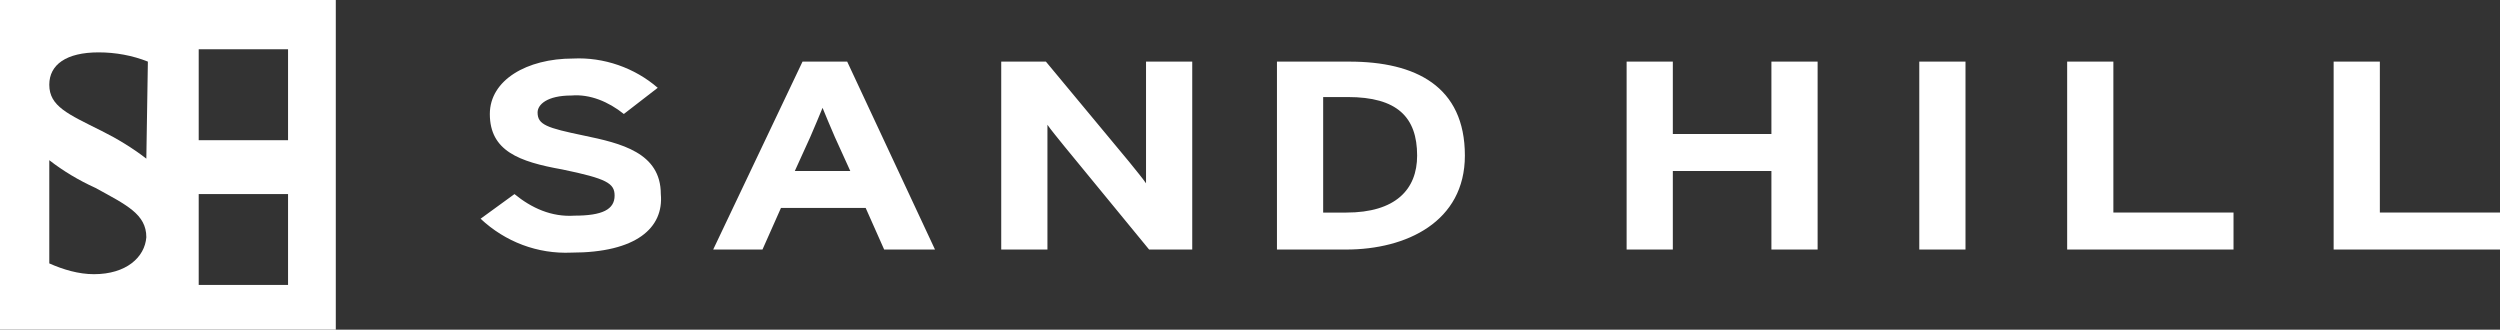
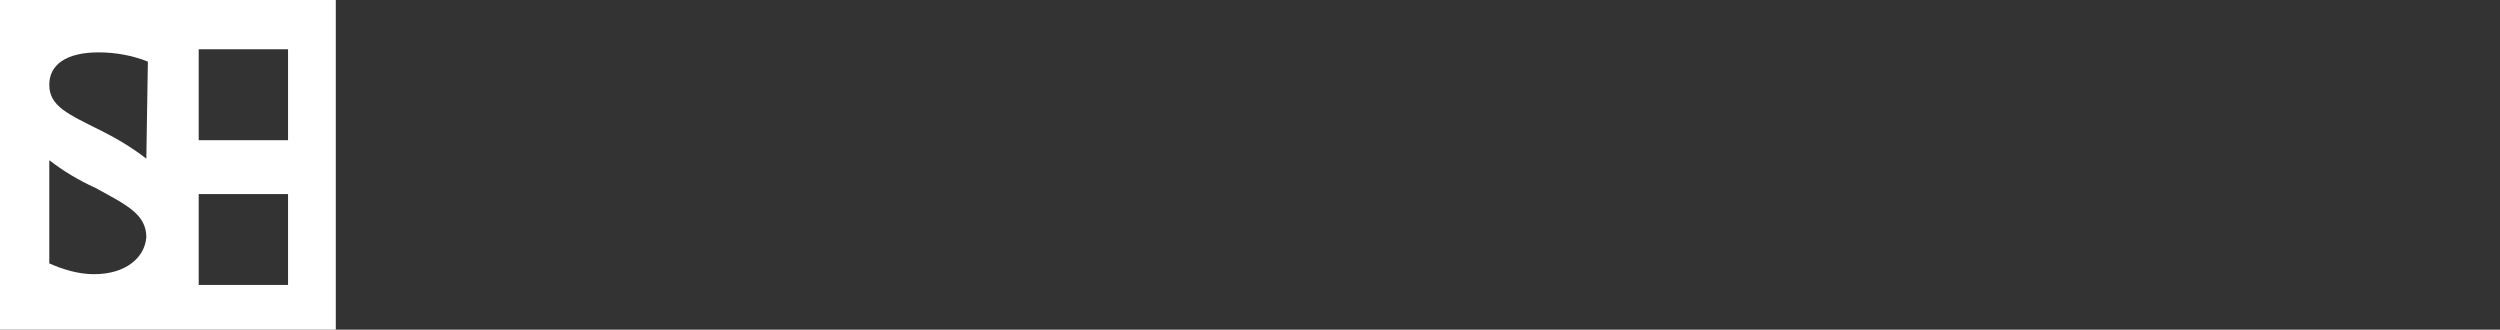
<svg xmlns="http://www.w3.org/2000/svg" version="1.1" id="Sand_Hill_Logo" x="0px" y="0px" style="enable-background:new 0 0 210 84;" xml:space="preserve" viewBox="23.8 31.3 162.3 21.4">
  <rect x="23.8" y="31.3" width="162.3" height="21.4" fill="#333333" stroke="none" />
  <style type="text/css">
	.st0{fill:#fff;}
</style>
  <path id="Path_101" class="st0" d="M23.8,31.3v21.4h21.8V31.3H23.8z M29.9,49.1c-1,0-2-0.3-2.9-0.7v-6.7c0.9,0.7,1.9,1.3,3,1.8  c2,1.1,3.3,1.7,3.3,3.2C33.2,48,32,49.1,29.9,49.1z M33.3,41.6c-0.9-0.7-1.9-1.3-2.9-1.8c-2.2-1.1-3.4-1.6-3.4-3  c0-1.3,1.1-2.1,3.2-2.1c1.1,0,2.2,0.2,3.2,0.6L33.3,41.6z M42.5,49.8h-5.8v-5.9h5.8L42.5,49.8z M42.5,40.4h-5.8v-5.9h5.8L42.5,40.4z  " />
-   <path id="Path_102" class="st0" d="M60.9,47.7c-2.2,0.1-4.3-0.7-5.9-2.2l2.2-1.6c1.1,0.9,2.4,1.5,3.9,1.4c1.8,0,2.6-0.4,2.6-1.3  c0-0.8-0.5-1.1-3.4-1.7c-2.8-0.5-4.7-1.2-4.7-3.6c0-2.2,2.4-3.6,5.4-3.6c2-0.1,4,0.6,5.5,1.9l-2.2,1.7c-1-0.8-2.2-1.3-3.4-1.2  c-1.6,0-2.2,0.6-2.2,1.1c0,0.8,0.6,1,3,1.5c2.4,0.5,5,1.1,5,3.8C66.9,46.1,65.1,47.7,60.9,47.7z M81.2,47.5L80,44.8h-5.5l-1.2,2.7  h-3.2l5.8-12.2h2.9l5.7,12.2H81.2z M78,40.2c-0.3-0.7-0.6-1.4-0.8-1.9c-0.2,0.5-0.5,1.2-0.8,1.9l-1,2.2H79L78,40.2z M98.4,47.5  l-5.5-6.7c-0.4-0.5-0.9-1.1-1.1-1.4c0,0.5,0,2,0,2.7v5.4h-3V35.3h2.9l5.4,6.5c0.4,0.5,0.9,1.1,1.1,1.4c0-0.5,0-2,0-2.7v-5.2h3v12.2  L98.4,47.5z M111.2,47.5h-4.5V35.3h4.7c4.3,0,7.5,1.6,7.5,6.1C118.9,45.7,115.1,47.5,111.2,47.5L111.2,47.5z M111.3,37.6h-1.6v7.5  h1.5c3.2,0,4.6-1.5,4.6-3.7C115.8,38.9,114.5,37.6,111.3,37.6L111.3,37.6z M138.8,47.5v-5.1h-6.4v5.1h-3V35.3h3V40h6.4v-4.7h3v12.2  L138.8,47.5z M148.4,47.5V35.3h3v12.2L148.4,47.5z M158,47.5V35.3h3v9.8h7.8v2.4L158,47.5z M175.3,47.5V35.3h3v9.8h7.8v2.4  L175.3,47.5z" />
</svg>